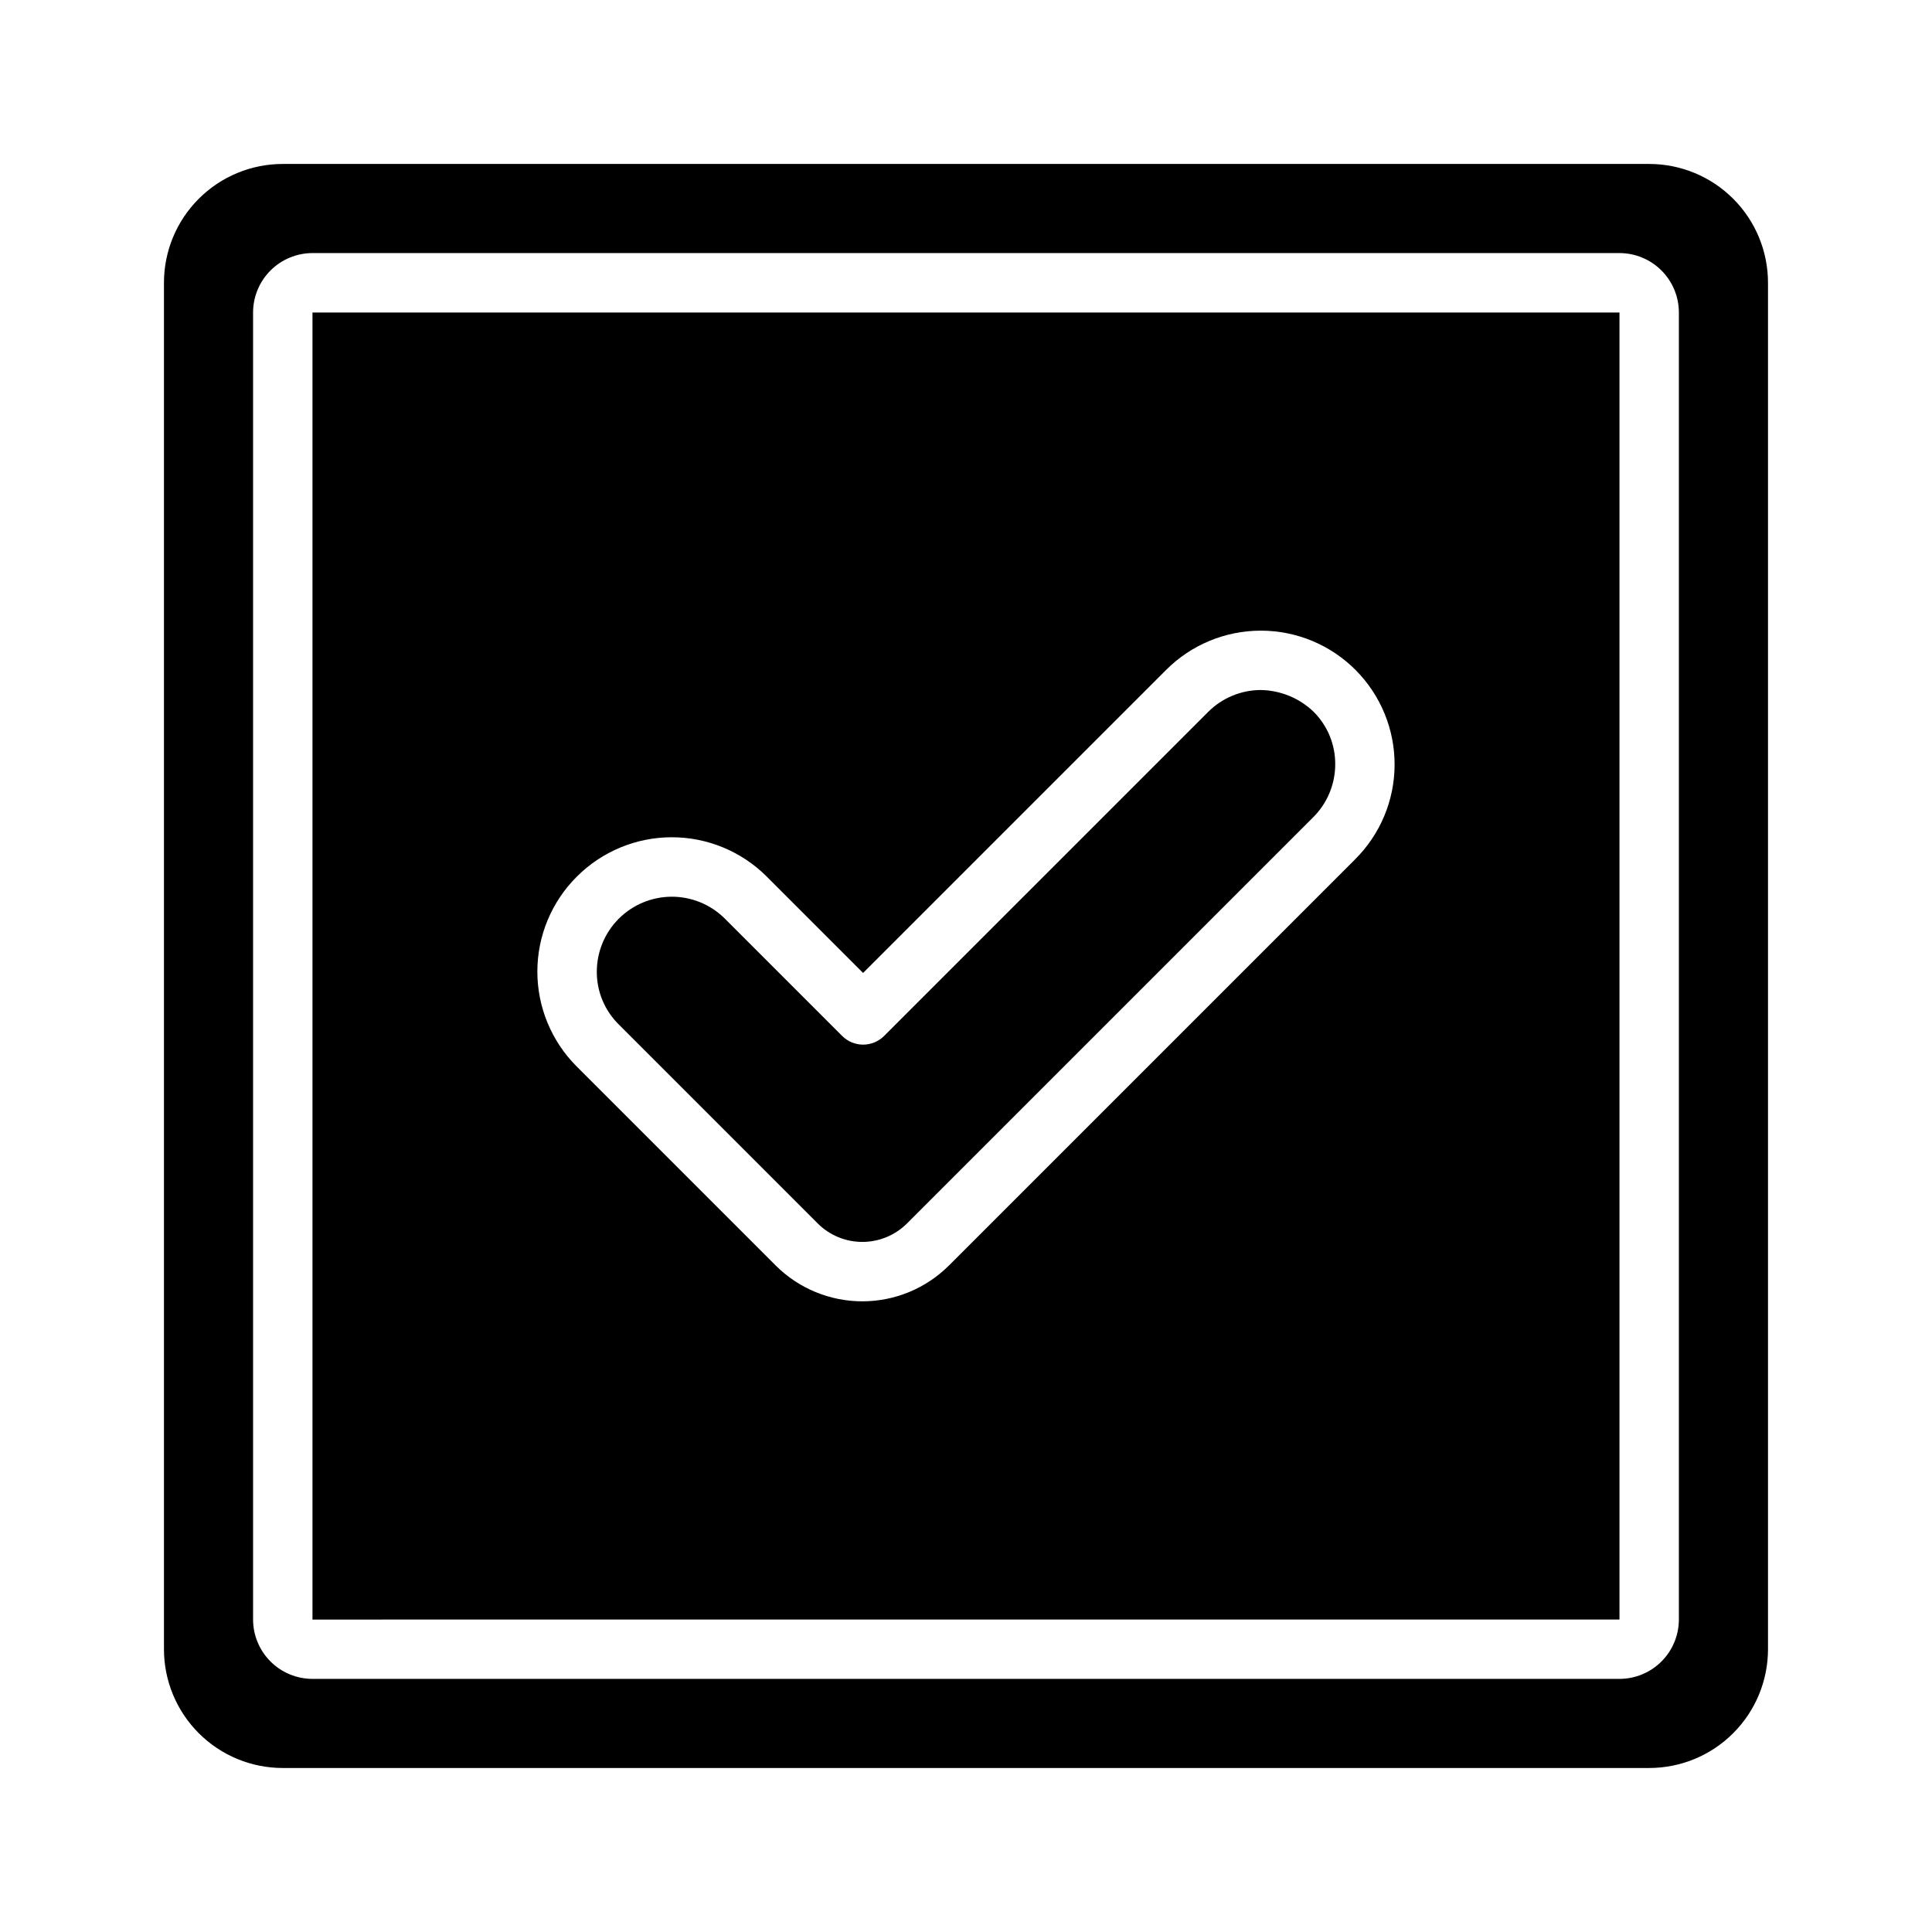
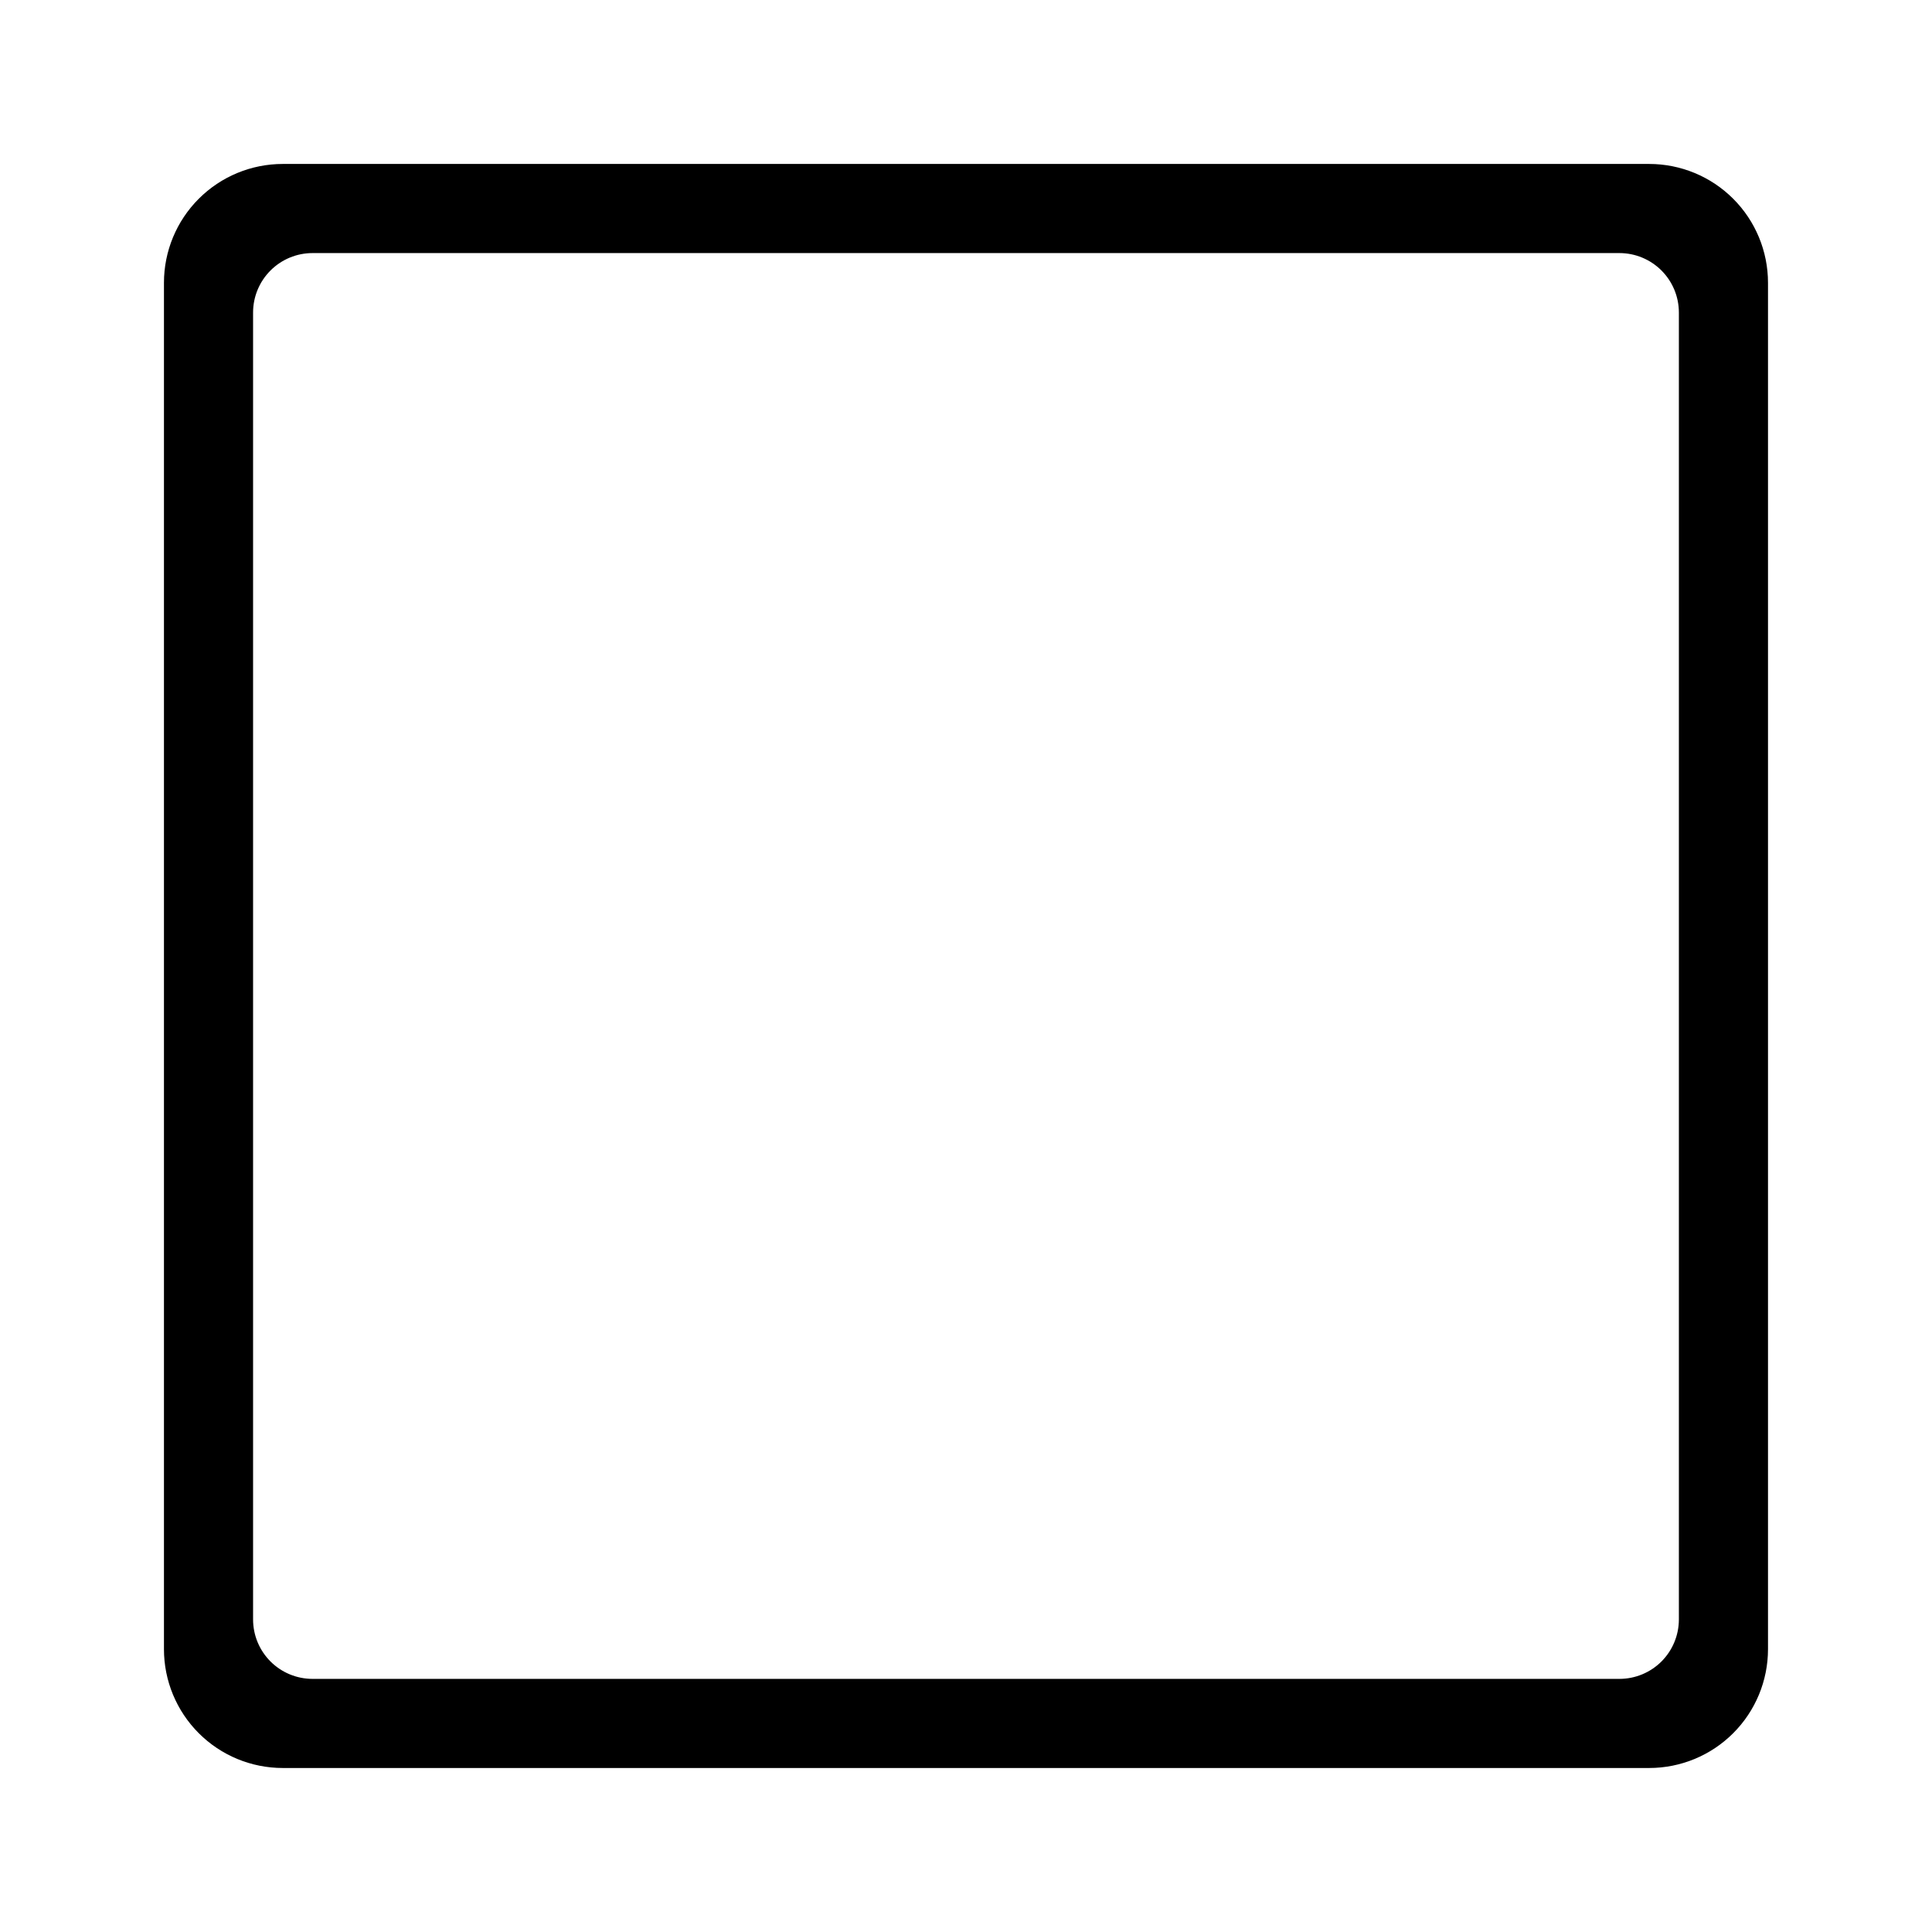
<svg xmlns="http://www.w3.org/2000/svg" fill="#000000" width="800px" height="800px" version="1.1" viewBox="144 144 512 512">
  <g>
-     <path d="m226.81 573.2 346.37-0.012v-346.37h-346.37zm70.051-196.88h0.004c6.652-6.664 15.68-10.418 25.098-10.438 9.418-0.02 18.461 3.695 25.145 10.336l25.621 25.625 80.258-80.258c6.648-6.691 15.691-10.453 25.125-10.453l0.094-0.004h-0.004c9.406 0.02 18.422 3.773 25.055 10.441 6.637 6.668 10.352 15.695 10.328 25.105-0.023 9.406-3.785 18.414-10.457 25.047l-107.61 107.61c-6.078 6.09-14.324 9.52-22.93 9.535s-16.863-3.379-22.969-9.445l-52.859-52.863c-6.648-6.676-10.371-15.719-10.355-25.141 0.02-9.422 3.781-18.449 10.457-25.098z" />
-     <path d="m360.76 468.28c3.148 3.117 7.406 4.859 11.836 4.84 4.43-0.016 8.672-1.789 11.801-4.926l107.61-107.61c3.734-3.715 5.84-8.762 5.844-14.031 0.031-5.231-2.039-10.254-5.746-13.945-3.762-3.602-8.742-5.652-13.949-5.746-5.266 0.004-10.316 2.109-14.027 5.848l-85.824 85.82c-1.477 1.477-3.477 2.309-5.566 2.309-2.086 0-4.09-0.832-5.566-2.309l-31.188-31.191c-3.742-3.676-8.789-5.727-14.035-5.699-5.25 0.027-10.273 2.125-13.98 5.84-3.707 3.715-5.793 8.746-5.809 13.992-0.031 5.231 2.039 10.258 5.746 13.945z" />
    <path d="m581.05 187.45h-362.11c-8.352 0-16.359 3.316-22.266 9.223s-9.223 13.914-9.223 22.266v362.11c0 8.352 3.316 16.359 9.223 22.266s13.914 9.223 22.266 9.223h362.11c8.352 0 16.359-3.316 22.266-9.223s9.223-13.914 9.223-22.266v-362.11c0-8.352-3.316-16.359-9.223-22.266s-13.914-9.223-22.266-9.223zm7.871 385.73c-0.004 4.172-1.664 8.176-4.613 11.129-2.953 2.949-6.957 4.609-11.129 4.613h-346.37c-4.172-0.004-8.176-1.664-11.125-4.613-2.953-2.953-4.613-6.957-4.617-11.129v-346.37c0.004-4.172 1.664-8.176 4.617-11.125 2.949-2.953 6.953-4.613 11.125-4.617h346.37c4.172 0.004 8.176 1.664 11.129 4.617 2.949 2.949 4.609 6.953 4.613 11.125z" />
  </g>
</svg>